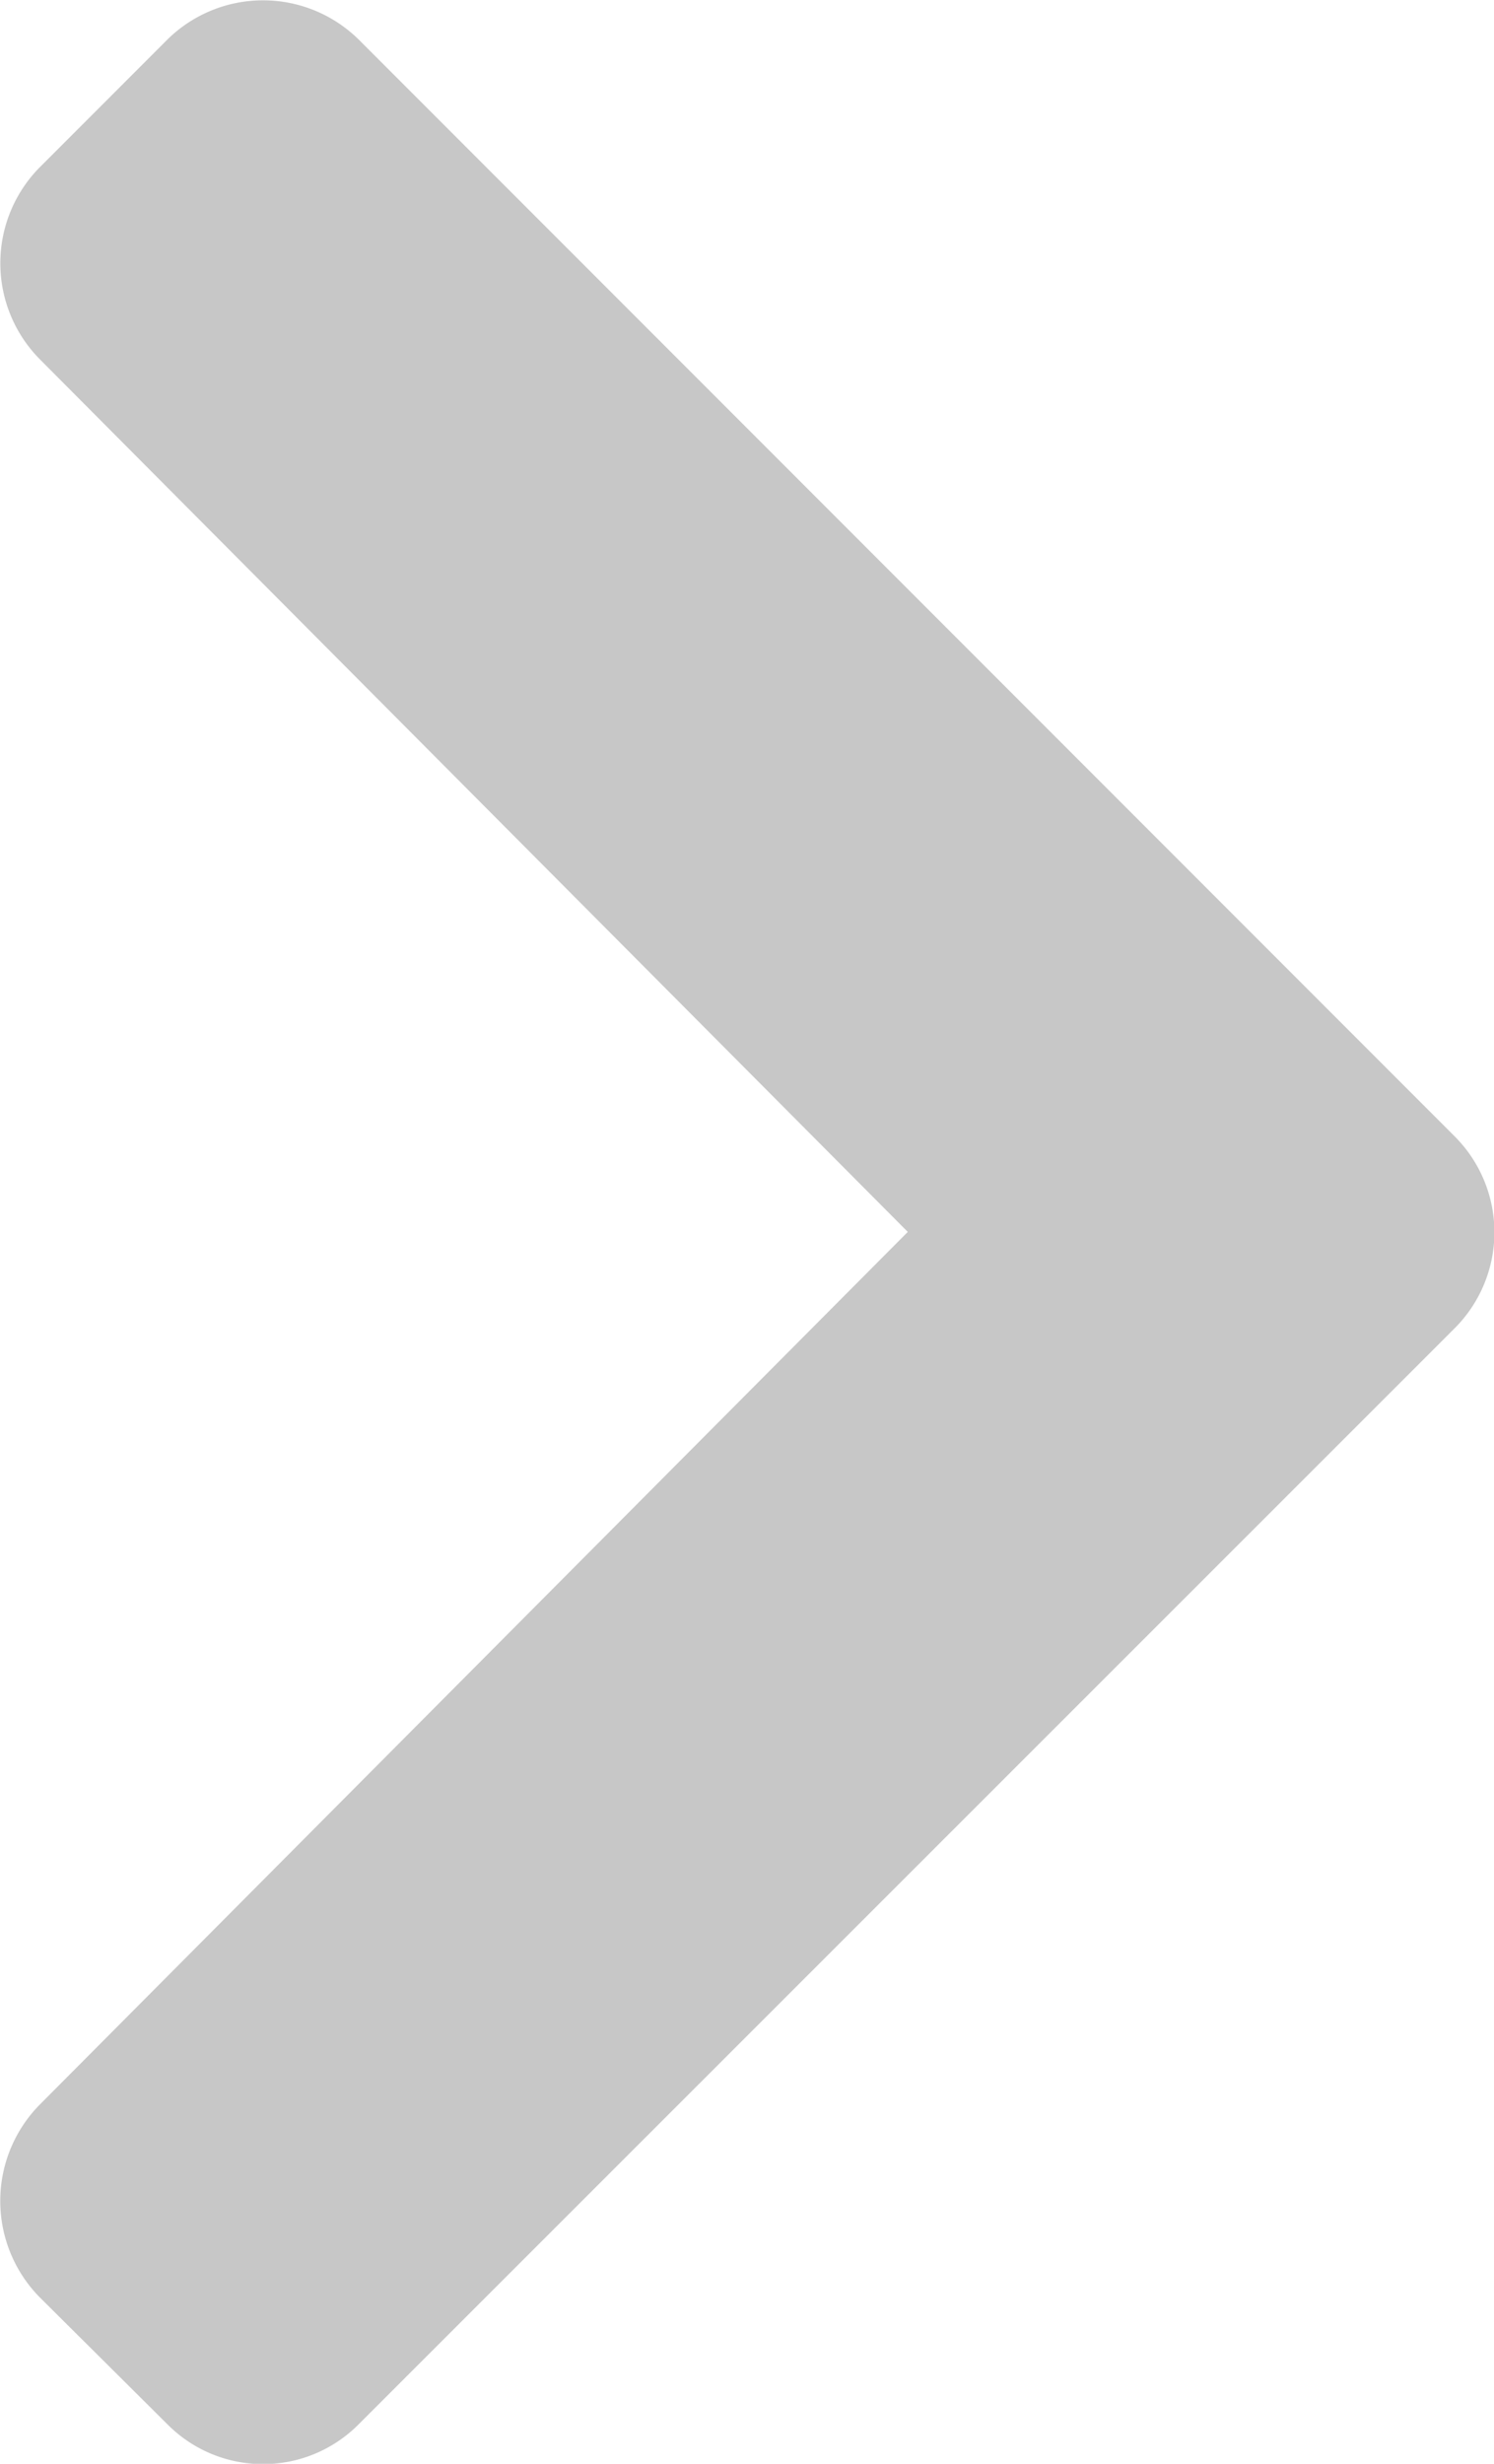
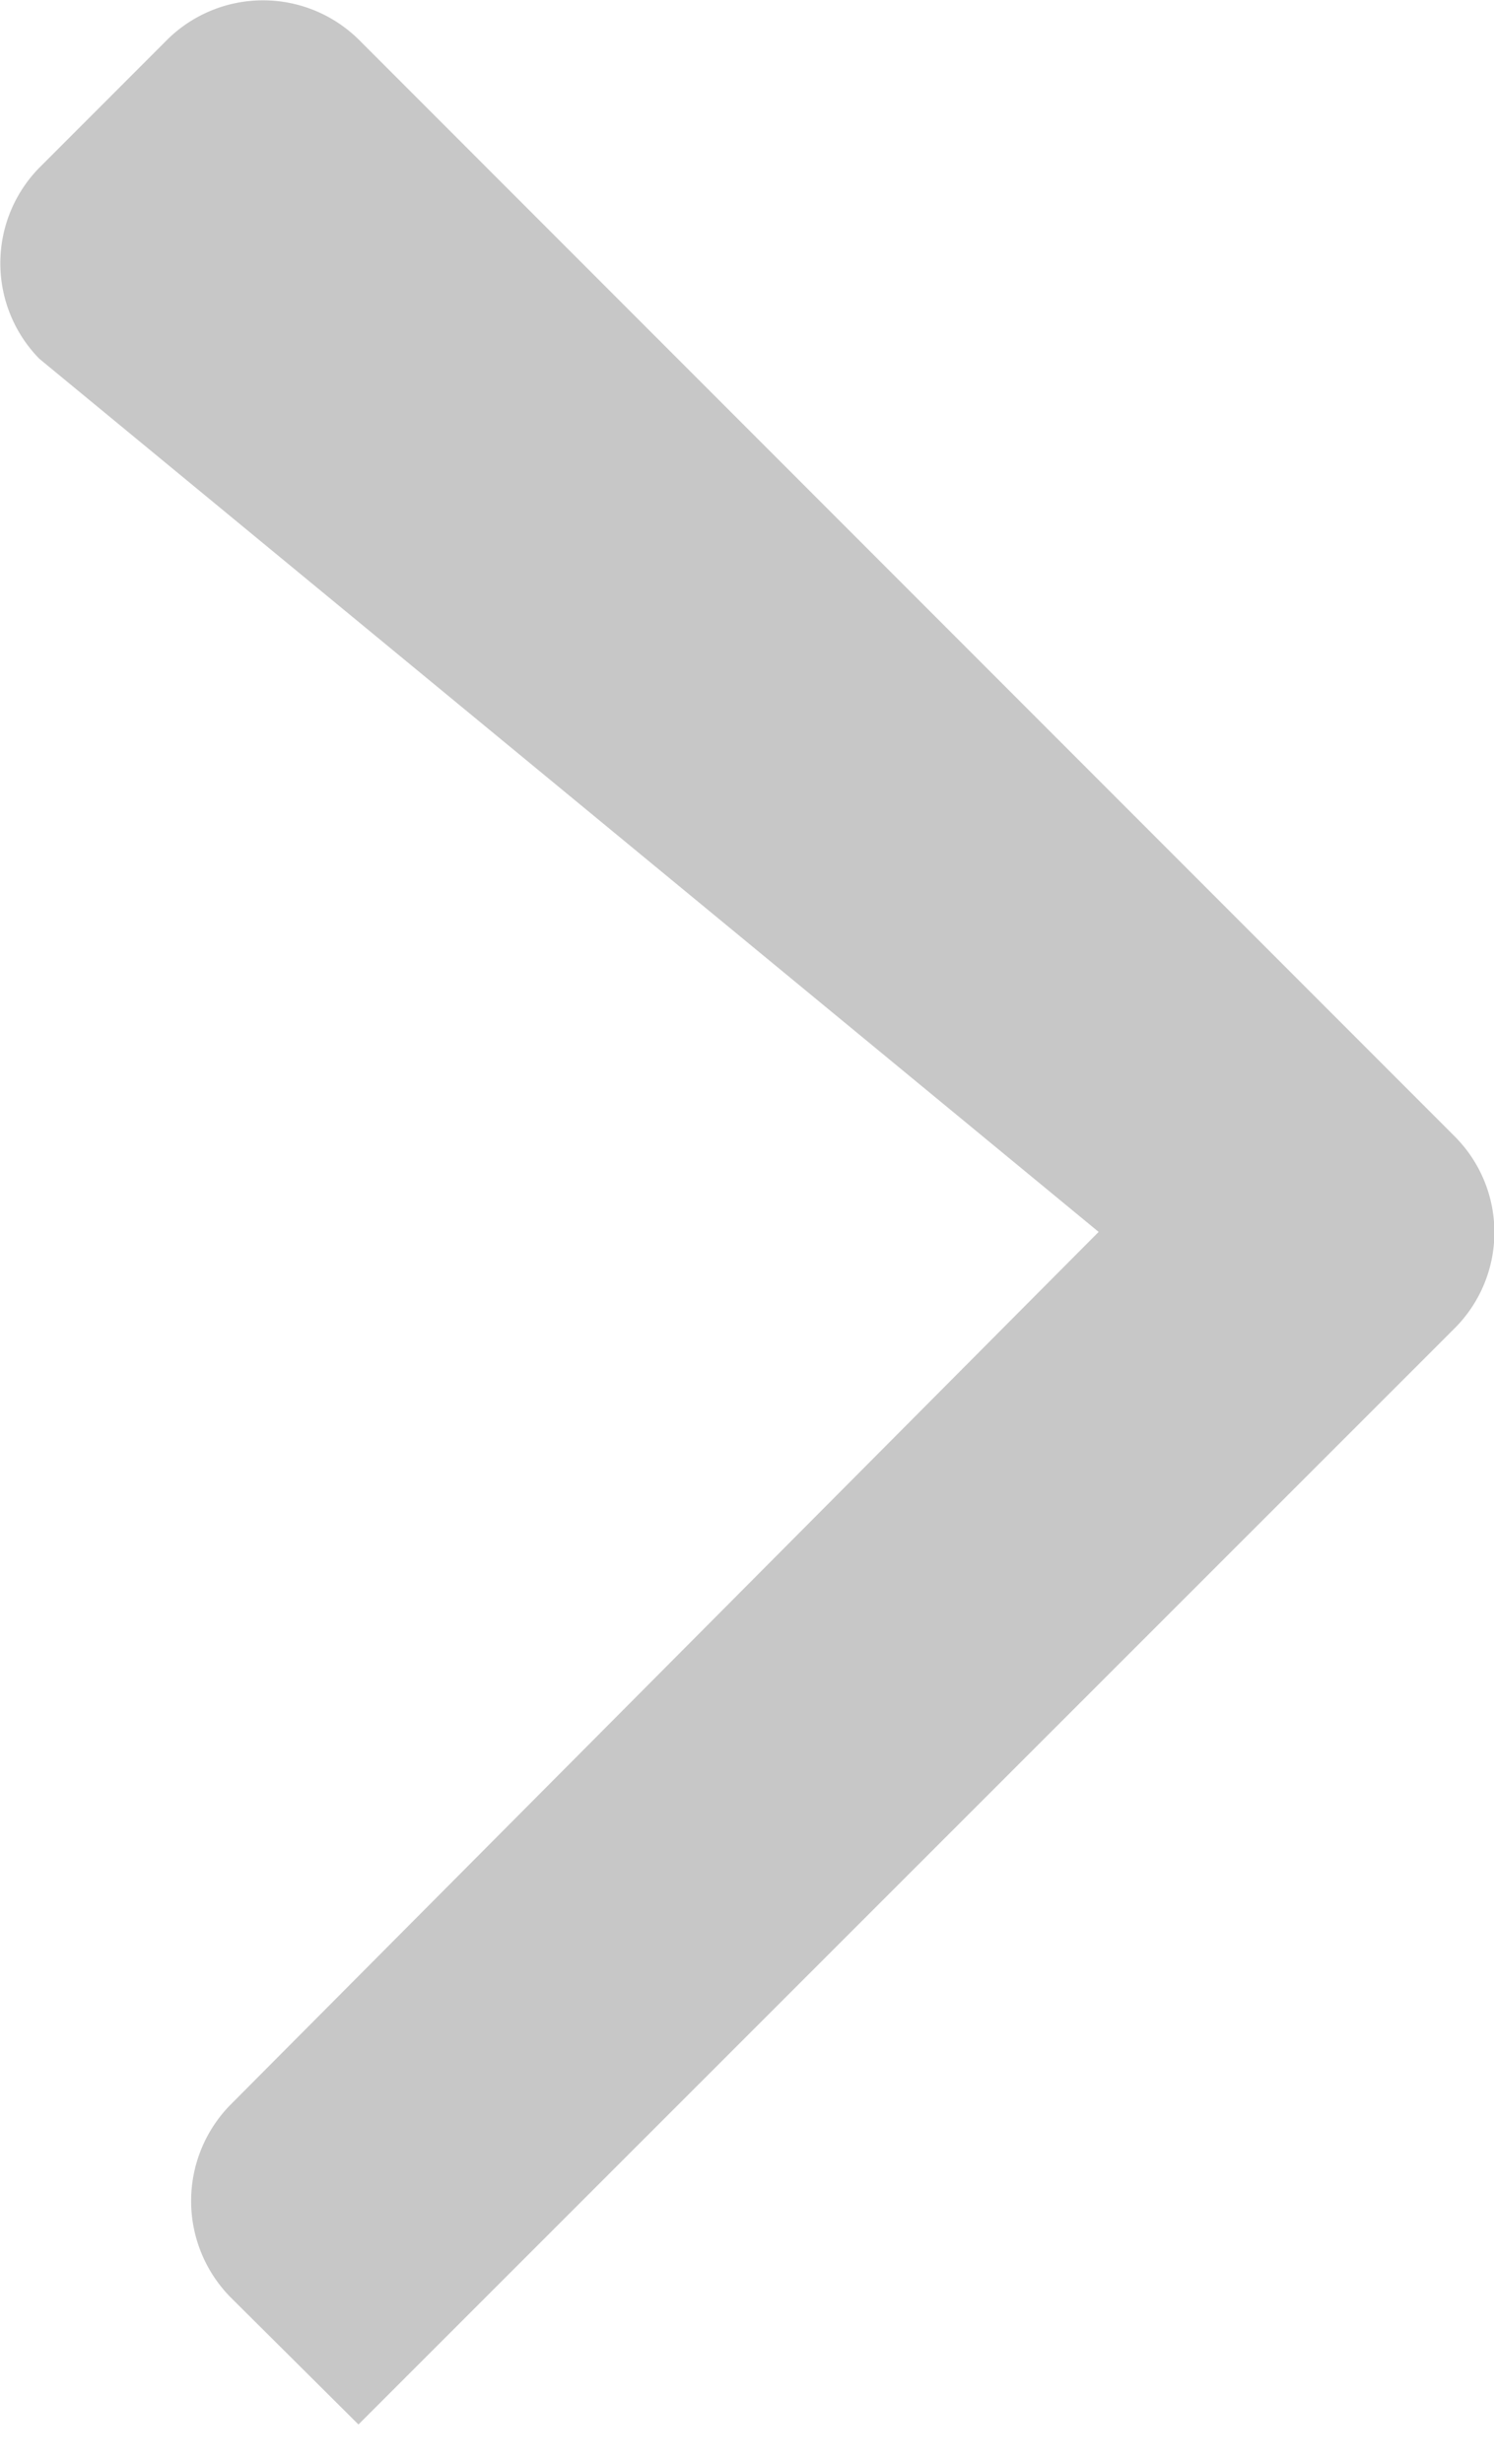
<svg xmlns="http://www.w3.org/2000/svg" viewBox="0 0 18.63 30.7">
  <g id="Layer_2" data-name="Layer 2">
-     <path d="M4.47 30.21a1.68 1.68 0 01-2.38 0l-1.6-1.59a1.71 1.71 0 010-2.39l10.83-10.88L.49 4.47a1.7 1.7 0 010-2.38l1.6-1.6a1.7 1.7 0 012.38 0l13.67 13.67a1.69 1.69 0 010 2.39z" fill="#c7c7c7" id="Layer_1-2" data-name="Layer 1" />
+     <path d="M4.47 30.21l-1.6-1.59a1.71 1.71 0 010-2.39l10.83-10.88L.49 4.47a1.7 1.7 0 010-2.38l1.6-1.6a1.7 1.7 0 012.38 0l13.67 13.67a1.69 1.69 0 010 2.39z" fill="#c7c7c7" id="Layer_1-2" data-name="Layer 1" />
  </g>
</svg>